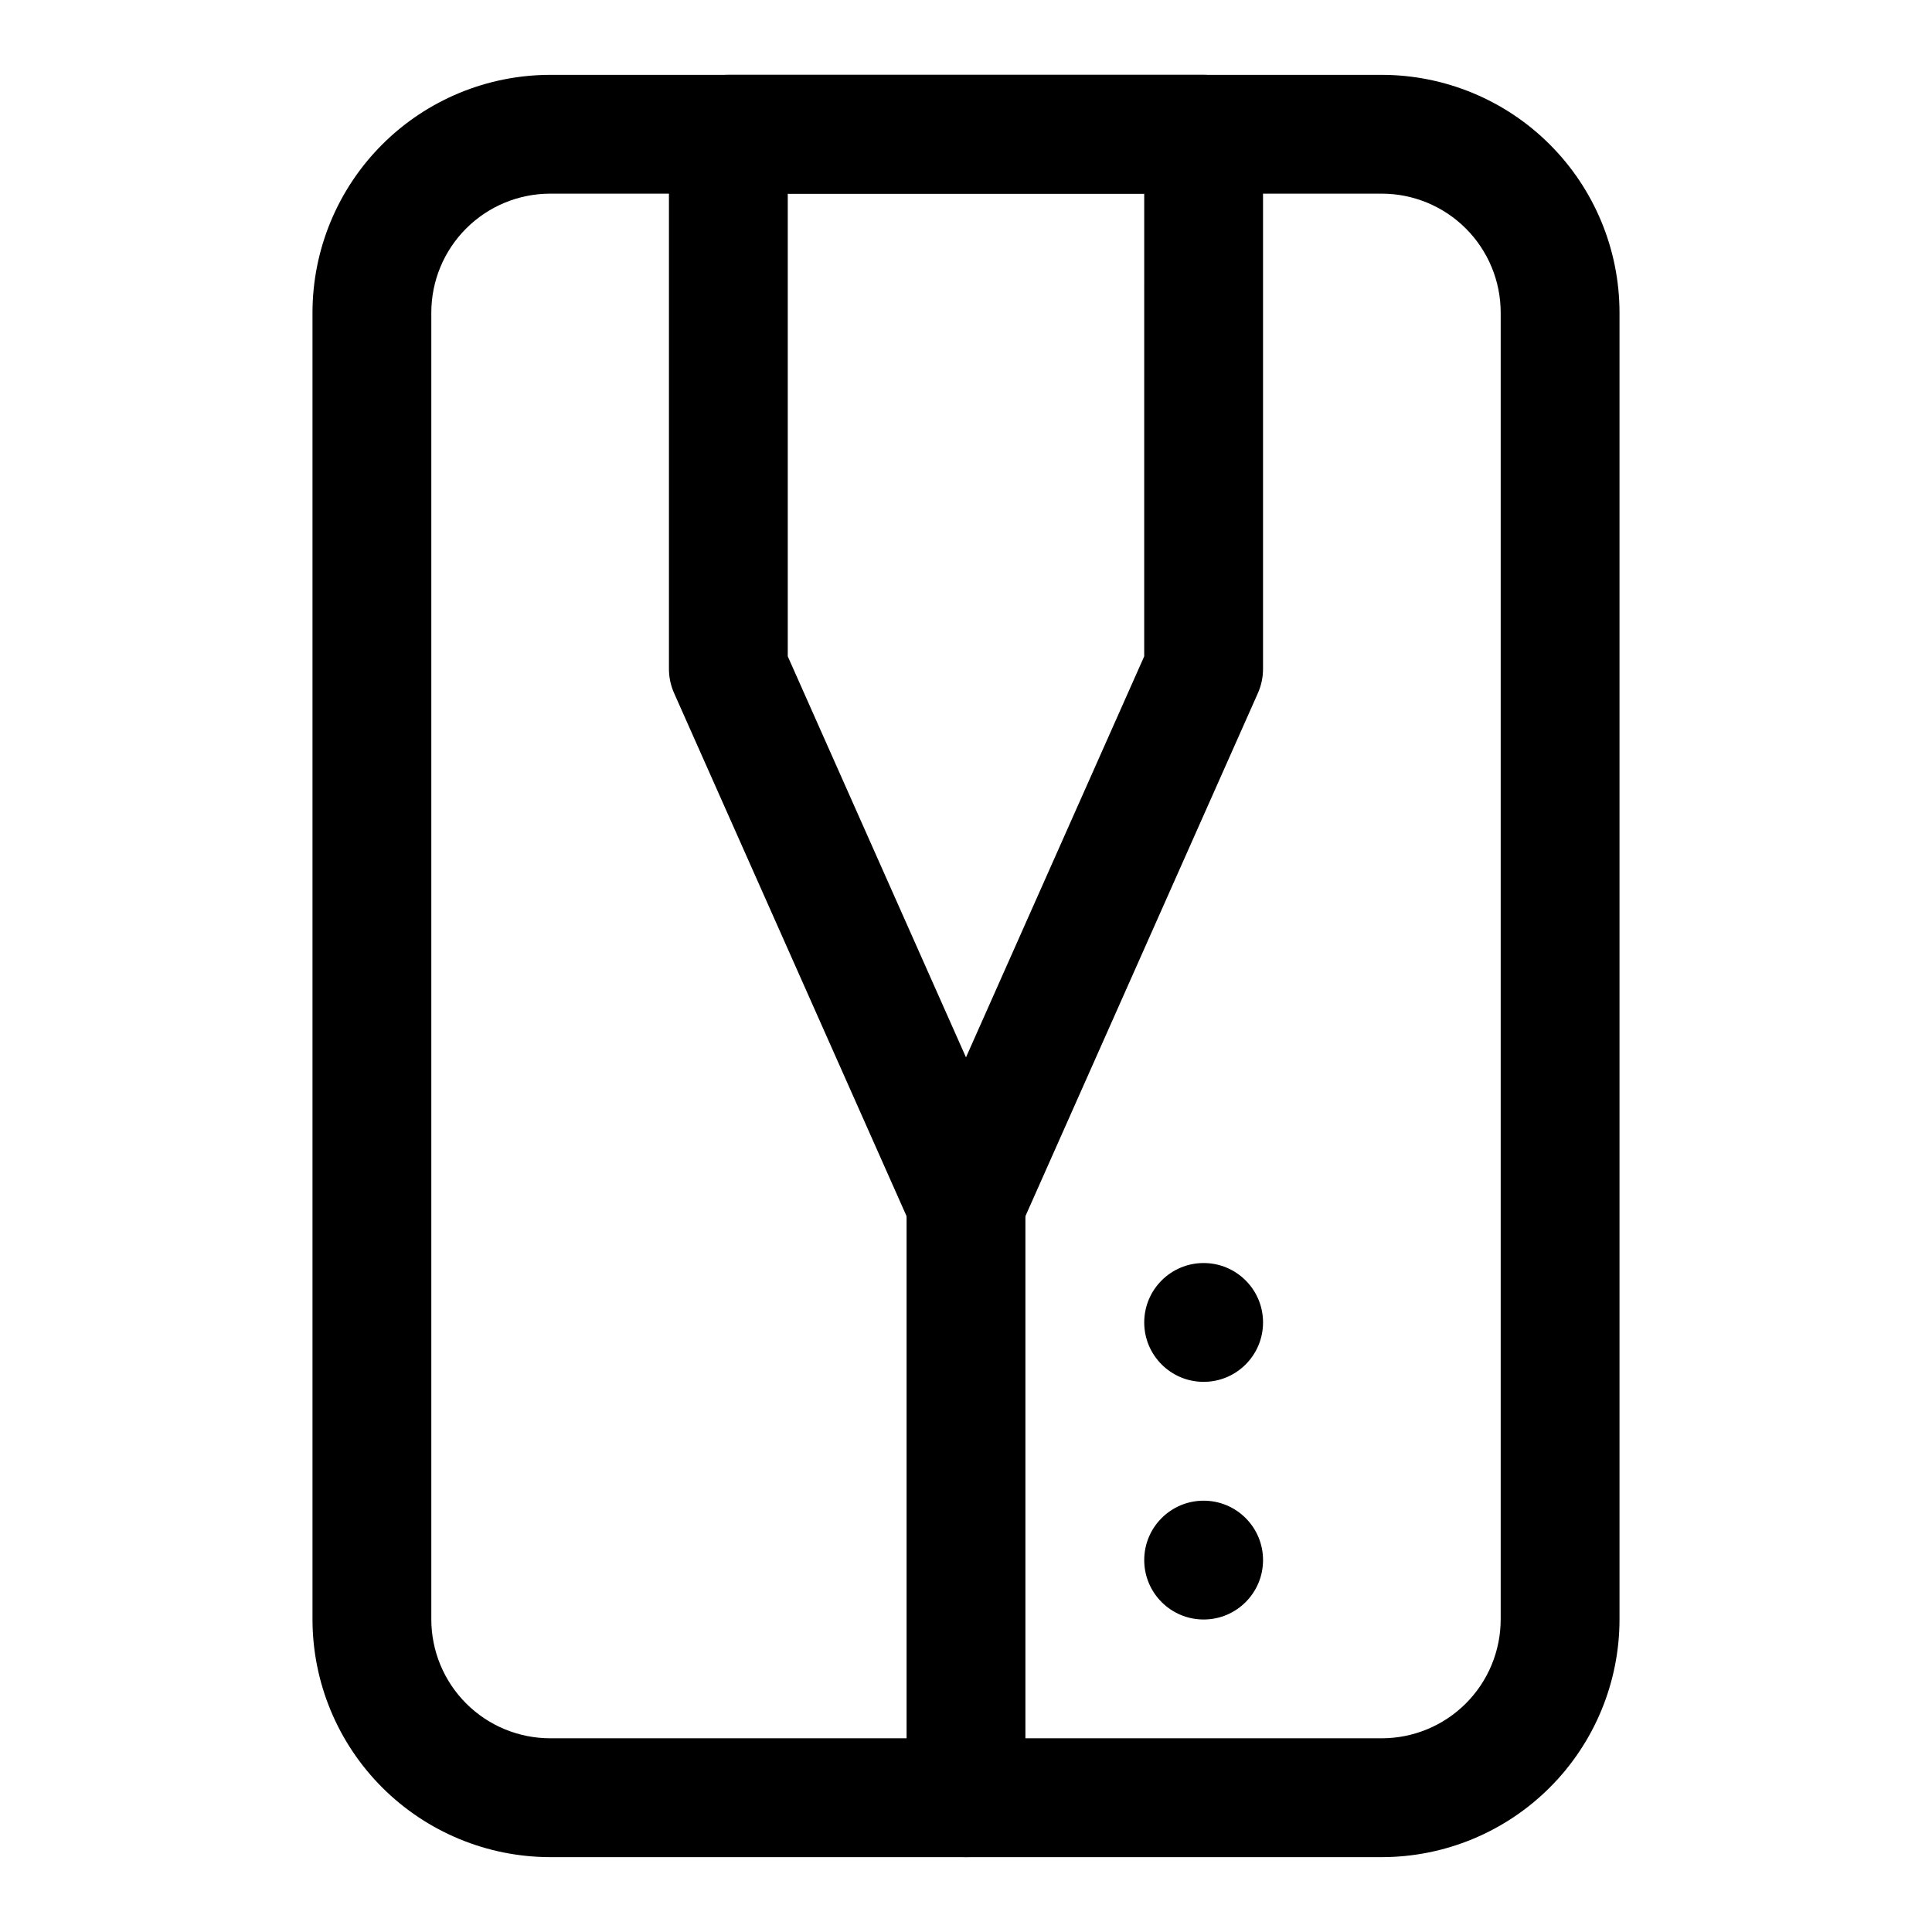
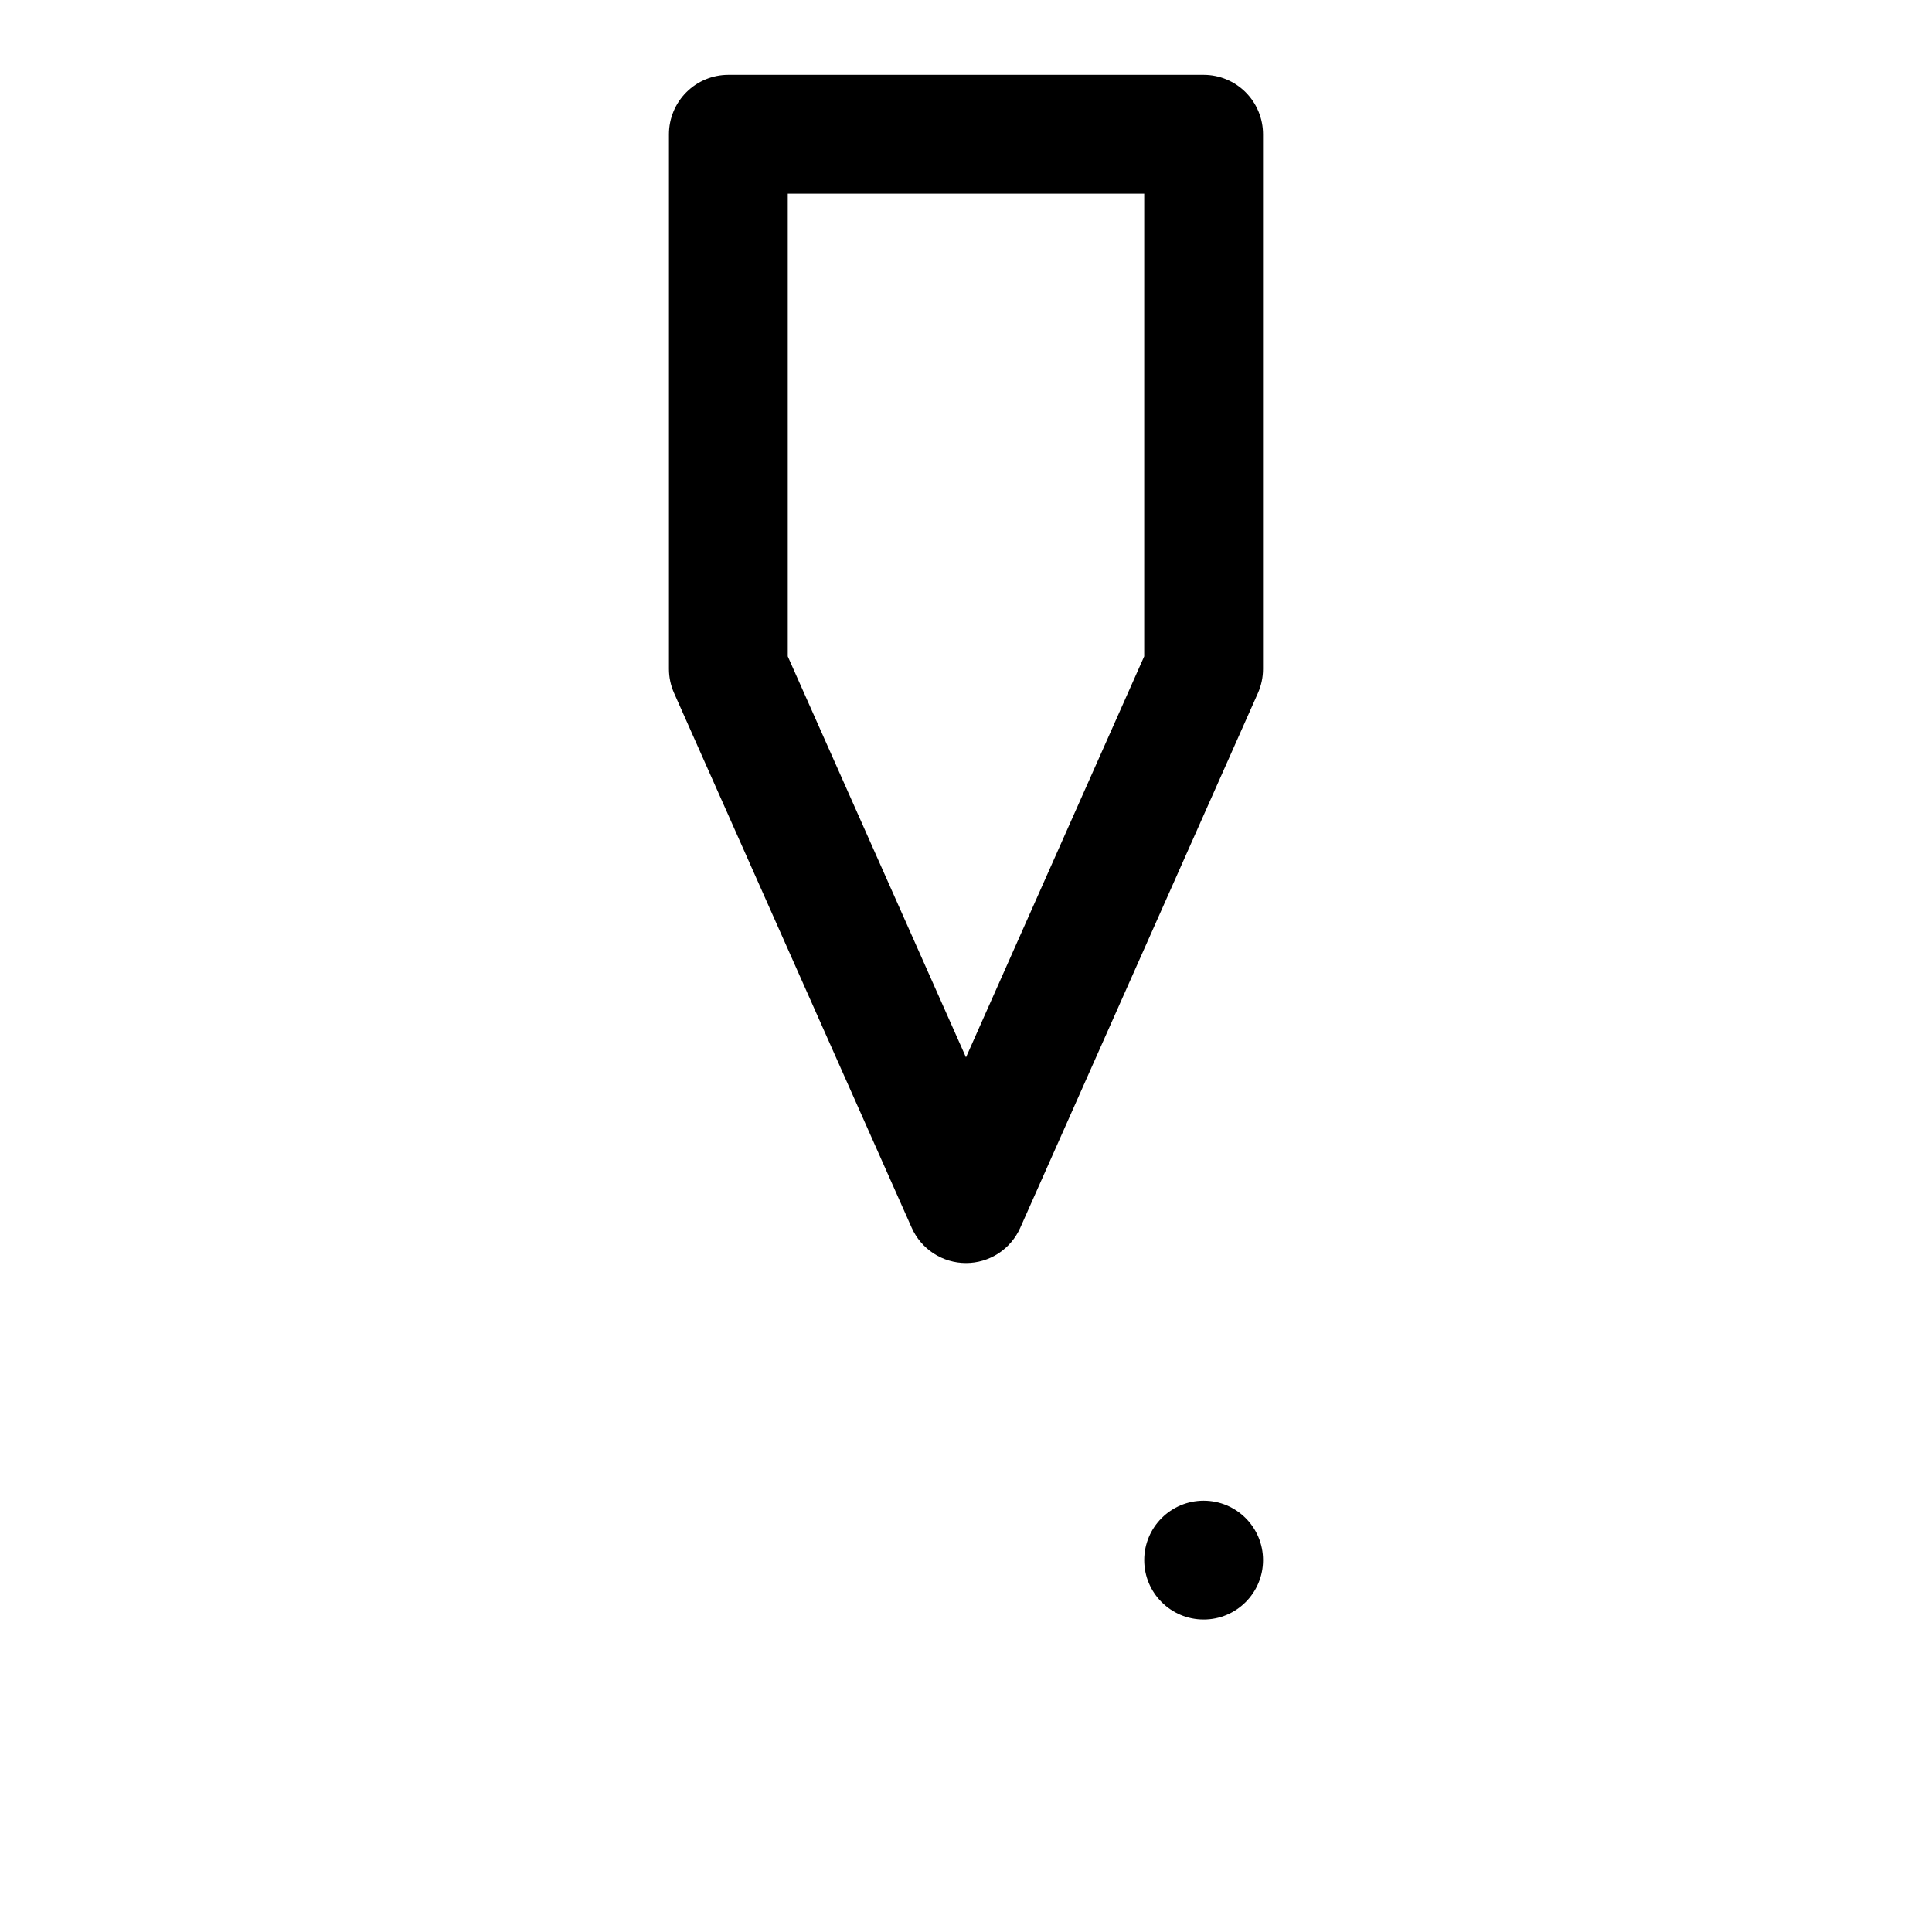
<svg xmlns="http://www.w3.org/2000/svg" fill="#000000" width="800px" height="800px" version="1.1" viewBox="144 144 512 512">
  <g>
-     <path d="m478.72 494.46c0 8.695-7.051 15.746-15.742 15.746-8.695 0-15.746-7.051-15.746-15.746 0-8.691 7.051-15.742 15.746-15.742 8.691 0 15.742 7.051 15.742 15.742" />
    <path d="m478.72 557.44c0 8.695-7.051 15.746-15.742 15.746-8.695 0-15.746-7.051-15.746-15.746s7.051-15.742 15.746-15.742c8.691 0 15.742 7.047 15.742 15.742" />
-     <path d="m510.21 636.16h-220.42c-16.695-0.02-32.703-6.66-44.512-18.465-11.805-11.809-18.445-27.816-18.465-44.512v-346.37c0.02-16.695 6.66-32.703 18.465-44.512 11.809-11.805 27.816-18.445 44.512-18.465h220.42c16.695 0.02 32.707 6.66 44.512 18.465 11.809 11.809 18.449 27.816 18.465 44.512v346.37c-0.016 16.695-6.656 32.707-18.465 44.512-11.805 11.809-27.816 18.449-44.512 18.465zm-220.42-440.84c-8.348 0.012-16.352 3.332-22.254 9.234s-9.223 13.906-9.234 22.254v346.37c0.012 8.348 3.332 16.352 9.234 22.254s13.906 9.223 22.254 9.234h220.42c8.348-0.012 16.352-3.332 22.254-9.234 5.902-5.902 9.223-13.906 9.234-22.254v-346.37c-0.012-8.348-3.332-16.348-9.234-22.25-5.902-5.902-13.906-9.227-22.254-9.238z" />
    <path d="m400 478.72c-3.047 0-6.027-0.883-8.578-2.539-2.555-1.66-4.57-4.023-5.809-6.809l-62.977-141.7c-0.895-2.016-1.359-4.195-1.359-6.398v-141.7c0-4.176 1.66-8.18 4.613-11.133s6.957-4.613 11.133-4.613h125.95c4.172 0 8.18 1.66 11.133 4.613 2.949 2.953 4.609 6.957 4.609 11.133v141.7c0 2.203-0.461 4.383-1.352 6.398l-62.984 141.7c-1.234 2.785-3.254 5.148-5.805 6.809-2.555 1.656-5.535 2.539-8.578 2.539zm-47.234-160.78 47.23 106.27 47.23-106.27 0.004-122.62h-94.465z" />
-     <path d="m400 636.16c-4.176 0-8.18-1.66-11.133-4.613-2.953-2.953-4.613-6.957-4.613-11.133v-157.44c0-5.625 3-10.824 7.871-13.637s10.875-2.812 15.746 0 7.871 8.012 7.871 13.637v157.44c0 4.176-1.66 8.18-4.609 11.133-2.953 2.953-6.957 4.613-11.133 4.613z" />
  </g>
</svg>